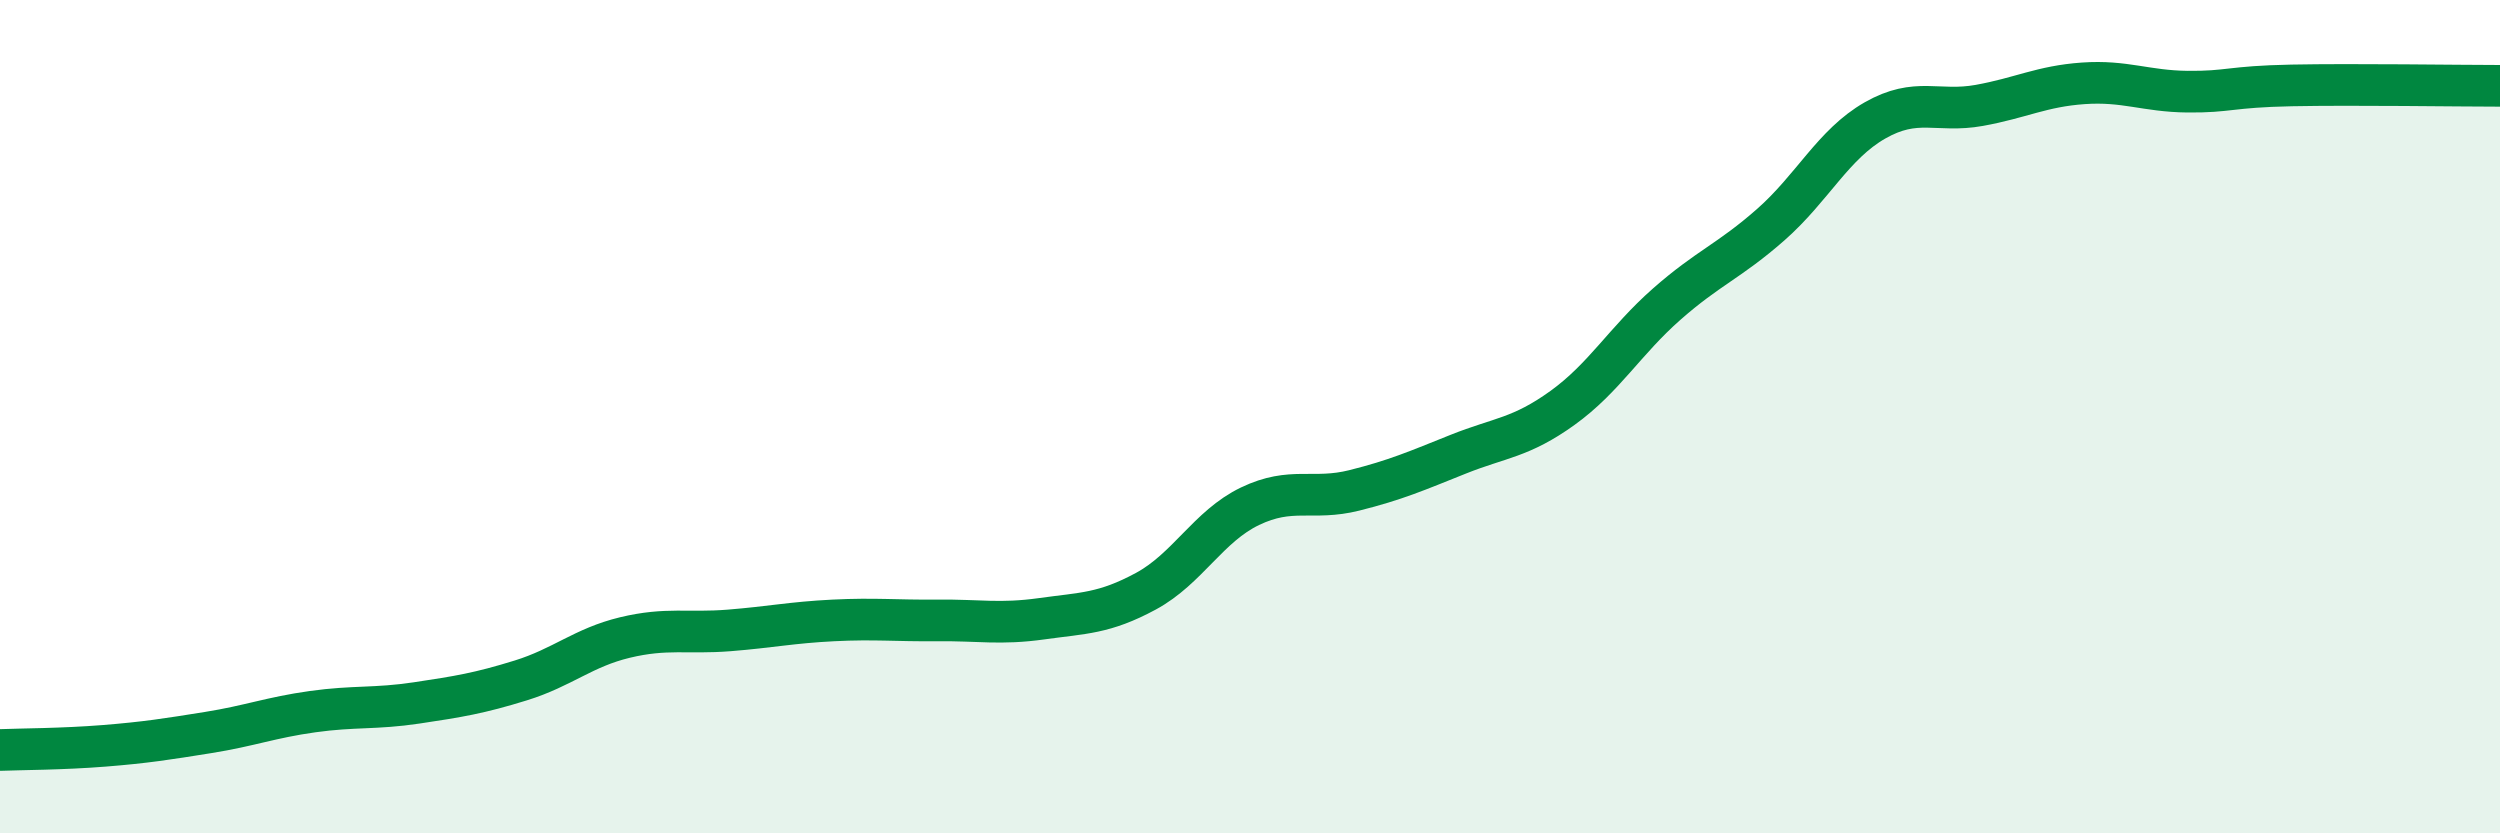
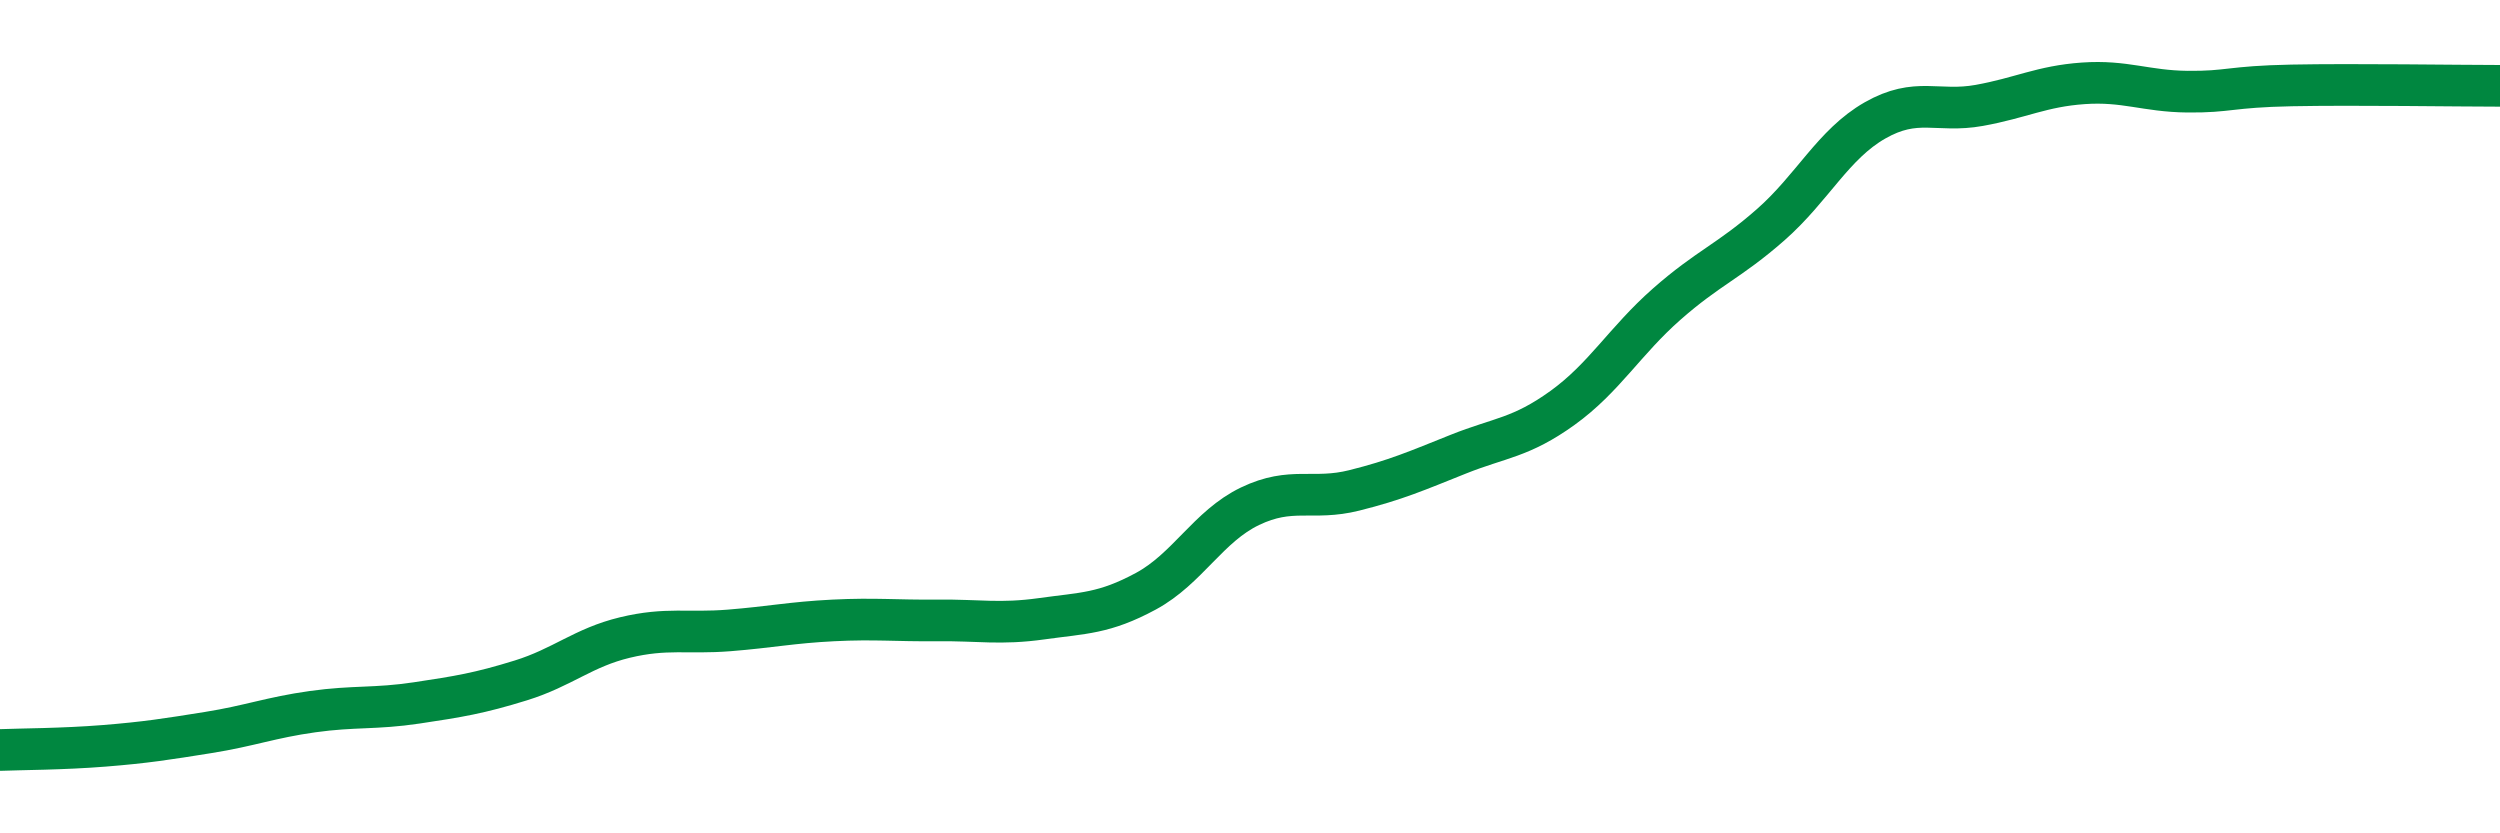
<svg xmlns="http://www.w3.org/2000/svg" width="60" height="20" viewBox="0 0 60 20">
-   <path d="M 0,18 C 0.5,17.98 1.5,17.98 2.5,17.9 C 3.5,17.82 4,17.74 5,17.58 C 6,17.42 6.5,17.22 7.5,17.08 C 8.5,16.94 9,17.02 10,16.87 C 11,16.72 11.5,16.64 12.5,16.33 C 13.5,16.02 14,15.54 15,15.3 C 16,15.06 16.5,15.21 17.5,15.13 C 18.5,15.05 19,14.94 20,14.89 C 21,14.84 21.5,14.9 22.5,14.89 C 23.5,14.88 24,14.99 25,14.85 C 26,14.71 26.5,14.73 27.5,14.19 C 28.5,13.65 29,12.63 30,12.15 C 31,11.67 31.5,12.02 32.5,11.77 C 33.5,11.52 34,11.3 35,10.9 C 36,10.5 36.5,10.51 37.5,9.79 C 38.5,9.07 39,8.18 40,7.3 C 41,6.42 41.5,6.27 42.5,5.39 C 43.5,4.51 44,3.46 45,2.89 C 46,2.32 46.5,2.71 47.5,2.53 C 48.5,2.35 49,2.07 50,2 C 51,1.93 51.5,2.19 52.5,2.2 C 53.5,2.21 53.5,2.08 55,2.05 C 56.5,2.02 59,2.06 60,2.06L60 20L0 20Z" fill="#008740" opacity="0.1" stroke-linecap="round" stroke-linejoin="round" />
  <path d="M 0,18 C 0.5,17.98 1.5,17.98 2.5,17.9 C 3.5,17.82 4,17.74 5,17.58 C 6,17.42 6.5,17.22 7.5,17.08 C 8.5,16.94 9,17.02 10,16.87 C 11,16.72 11.5,16.64 12.5,16.33 C 13.5,16.02 14,15.54 15,15.3 C 16,15.06 16.5,15.21 17.5,15.13 C 18.5,15.05 19,14.94 20,14.89 C 21,14.84 21.5,14.9 22.5,14.89 C 23.5,14.88 24,14.99 25,14.85 C 26,14.71 26.5,14.73 27.5,14.19 C 28.5,13.65 29,12.63 30,12.15 C 31,11.67 31.5,12.02 32.5,11.77 C 33.5,11.52 34,11.3 35,10.9 C 36,10.5 36.5,10.51 37.5,9.79 C 38.5,9.07 39,8.18 40,7.3 C 41,6.42 41.5,6.27 42.5,5.39 C 43.5,4.51 44,3.46 45,2.89 C 46,2.32 46.5,2.71 47.5,2.53 C 48.5,2.35 49,2.07 50,2 C 51,1.93 51.5,2.19 52.5,2.2 C 53.5,2.21 53.5,2.08 55,2.05 C 56.5,2.02 59,2.06 60,2.06" stroke="#008740" stroke-width="1" fill="none" stroke-linecap="round" stroke-linejoin="round" />
</svg>